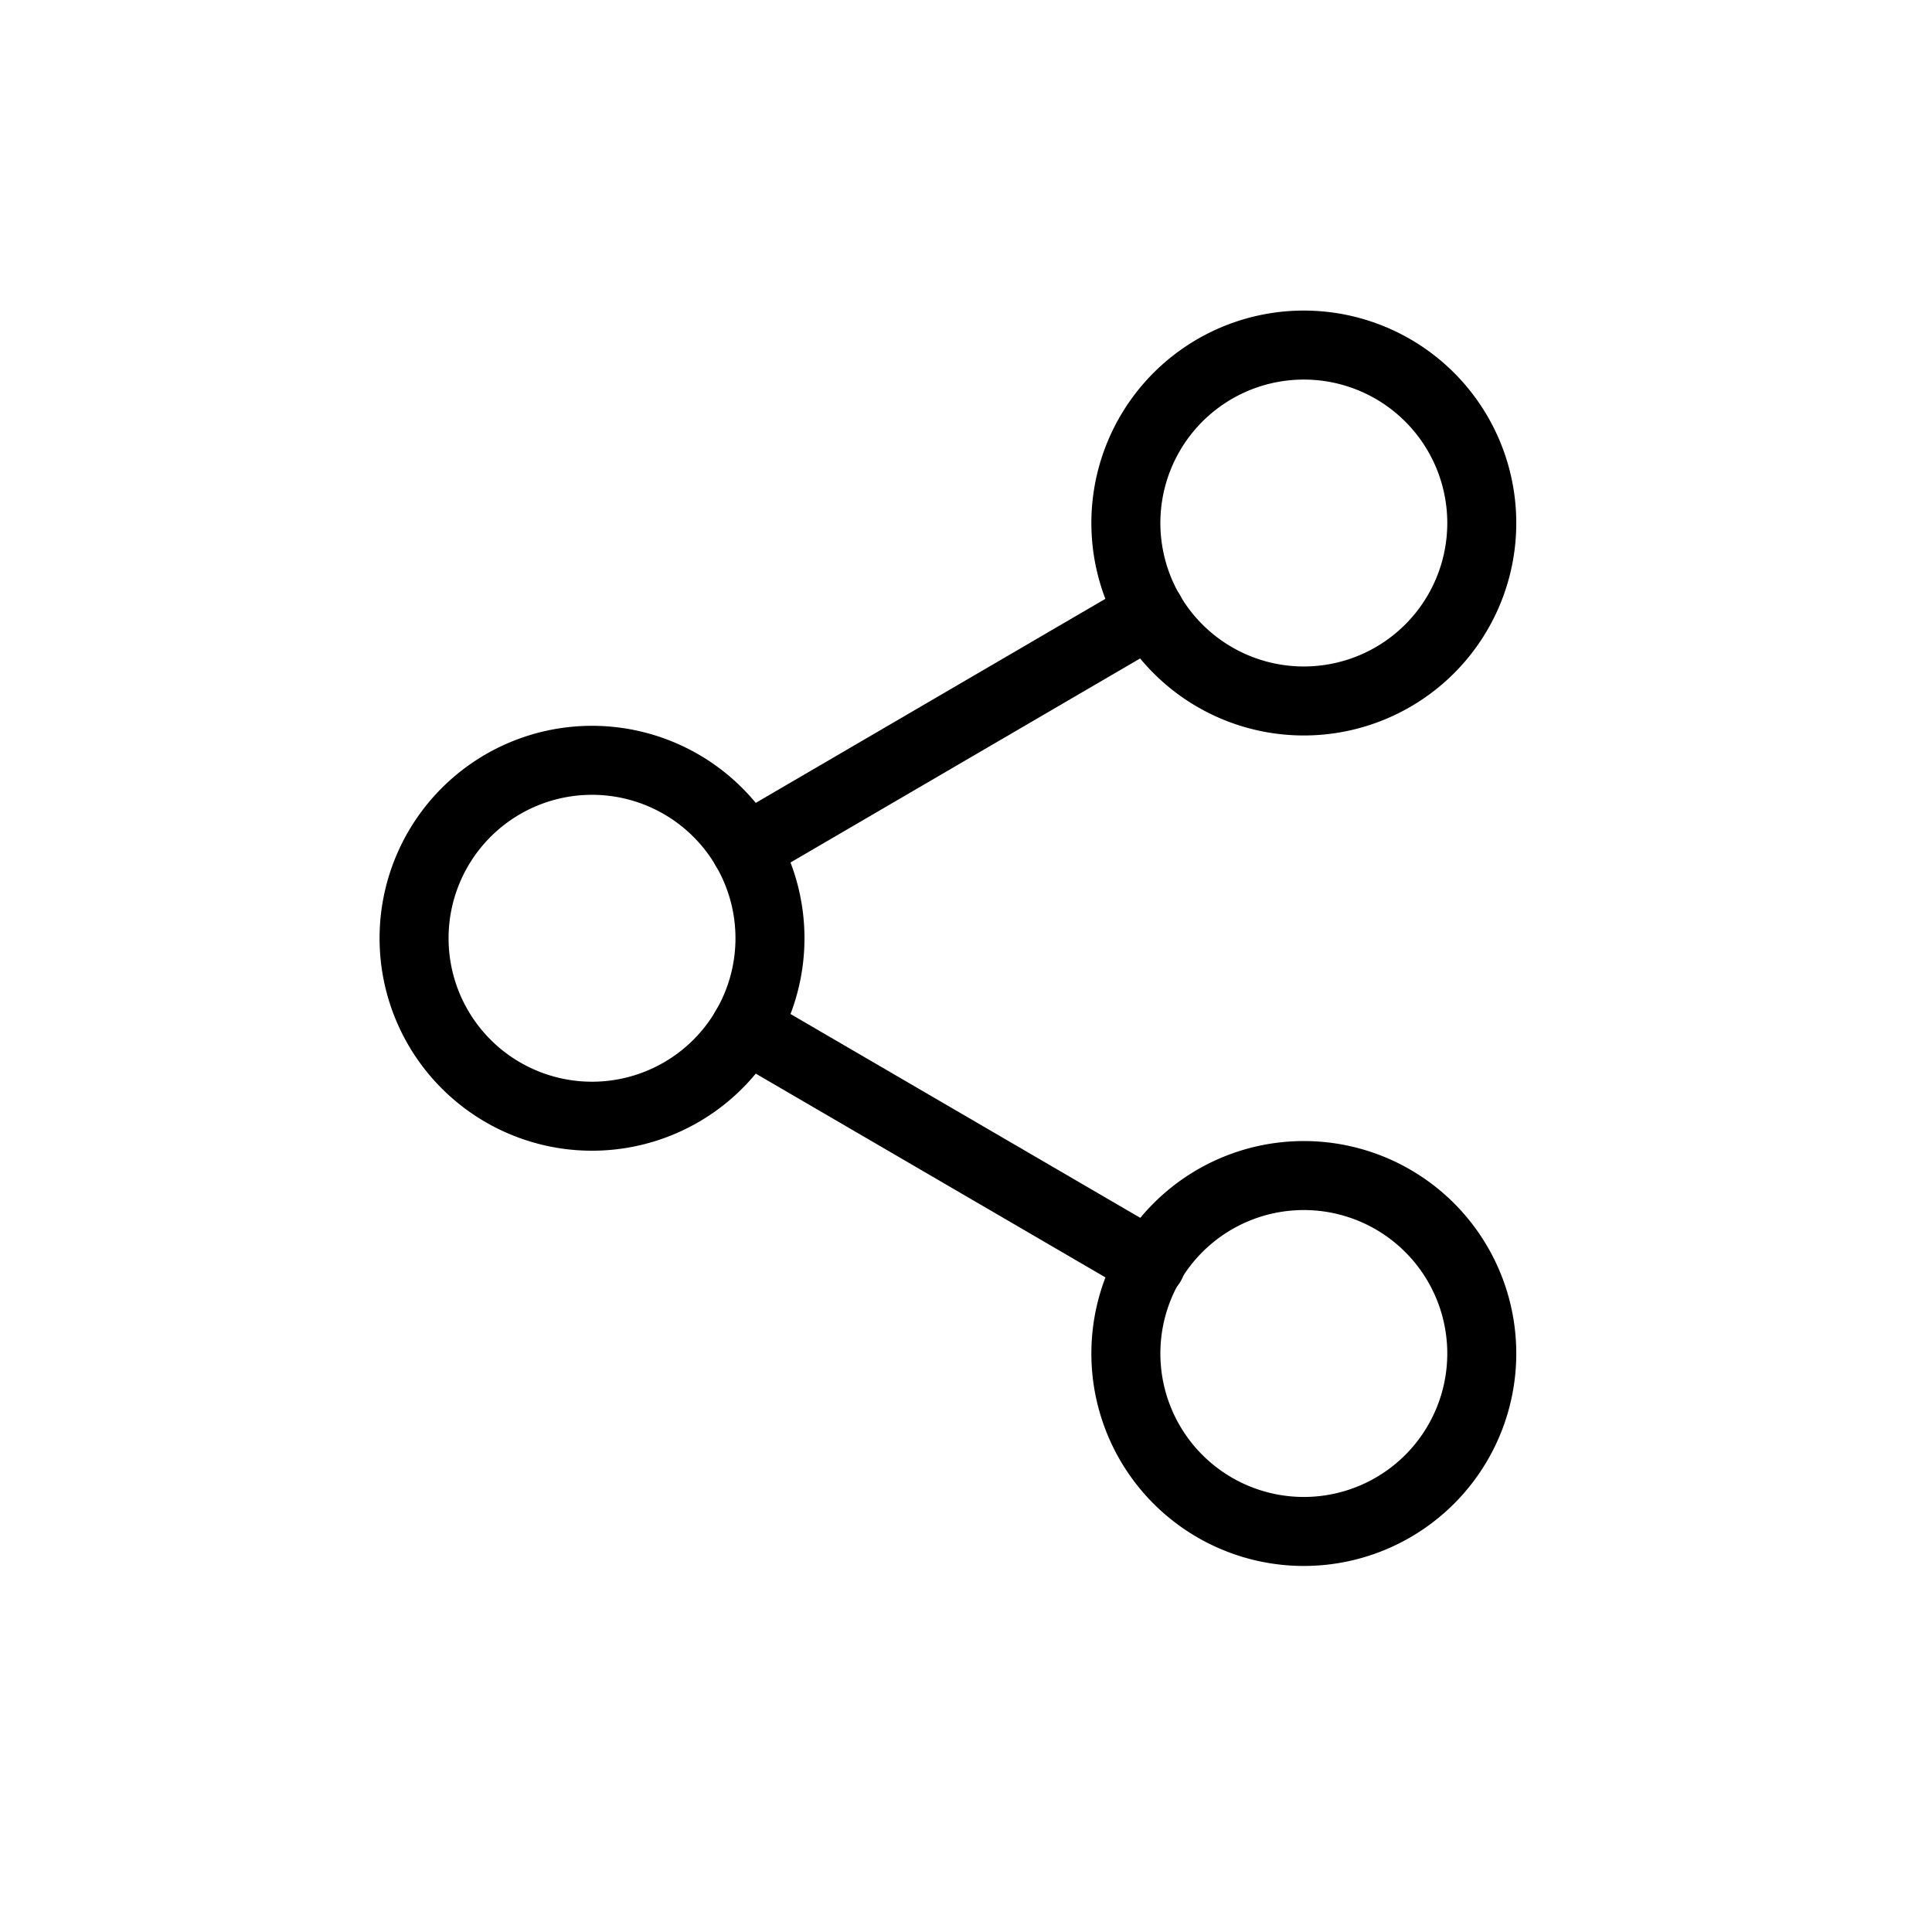
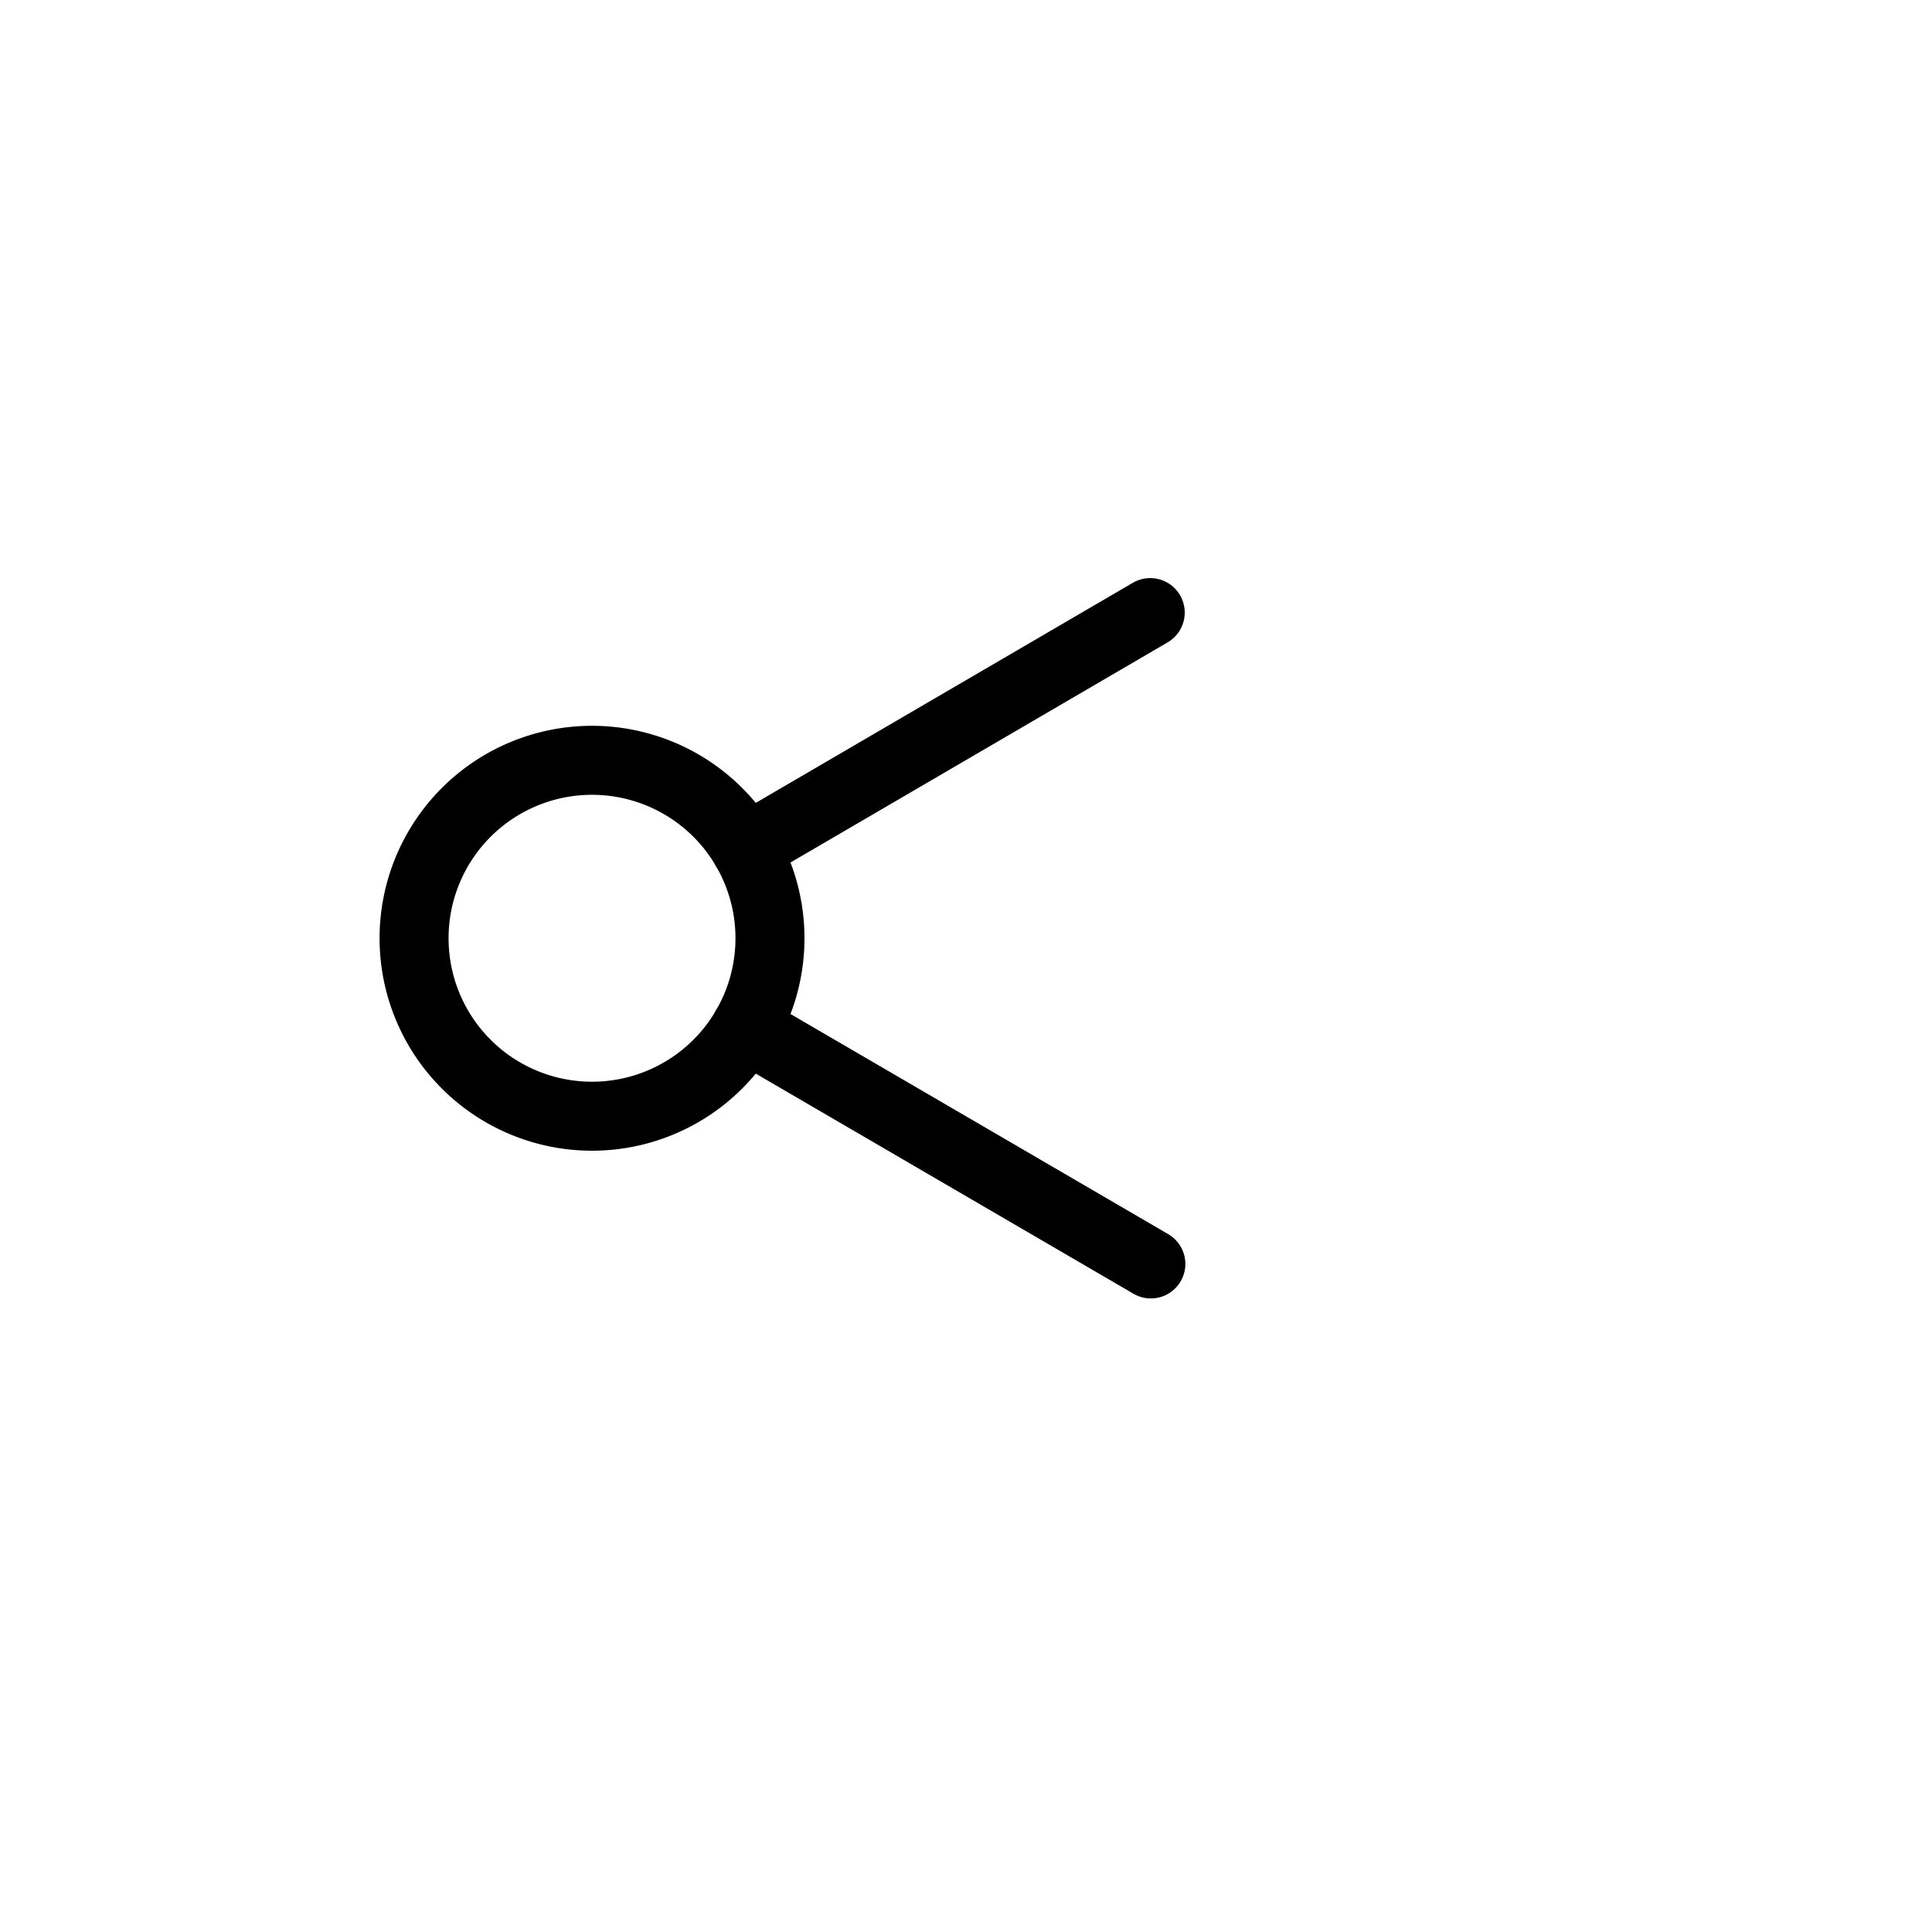
<svg xmlns="http://www.w3.org/2000/svg" width="28" height="28" viewBox="0 0 28 28">
  <defs>
    <clipPath id="clip-path">
      <rect id="Rectangle_5028" data-name="Rectangle 5028" width="28" height="28" transform="translate(691 691)" fill="#fff" />
    </clipPath>
  </defs>
  <g id="Mask_Group_3095" data-name="Mask Group 3095" transform="translate(-691 -691)" clip-path="url(#clip-path)">
    <g id="Icon_feather-share-2" data-name="Icon feather-share-2" transform="translate(692.501 693.001)">
-       <path id="Path_23604" data-name="Path 23604" d="M27.658,5.579A2.579,2.579,0,1,1,25.079,3,2.579,2.579,0,0,1,27.658,5.579Z" transform="translate(-7.684 0)" fill="none" stroke="#000" stroke-linecap="round" stroke-linejoin="round" stroke-width="1" />
+       <path id="Path_23604" data-name="Path 23604" d="M27.658,5.579Z" transform="translate(-7.684 0)" fill="none" stroke="#000" stroke-linecap="round" stroke-linejoin="round" stroke-width="1" />
      <path id="Path_23605" data-name="Path 23605" d="M9.658,16.079A2.579,2.579,0,1,1,7.079,13.5,2.579,2.579,0,0,1,9.658,16.079Z" transform="translate(0 -4.482)" fill="none" stroke="#000" stroke-linecap="round" stroke-linejoin="round" stroke-width="1" />
-       <path id="Path_23606" data-name="Path 23606" d="M27.658,26.579A2.579,2.579,0,1,1,25.079,24,2.579,2.579,0,0,1,27.658,26.579Z" transform="translate(-7.684 -8.964)" fill="none" stroke="#000" stroke-linecap="round" stroke-linejoin="round" stroke-width="1" />
      <path id="Path_23607" data-name="Path 23607" d="M12.885,20.265l5.872,3.422" transform="translate(-3.579 -7.37)" fill="none" stroke="#000" stroke-linecap="round" stroke-linejoin="round" stroke-width="1" />
      <path id="Path_23608" data-name="Path 23608" d="M18.748,9.765l-5.863,3.422" transform="translate(-3.579 -2.888)" fill="none" stroke="#000" stroke-linecap="round" stroke-linejoin="round" stroke-width="1" />
    </g>
  </g>
</svg>